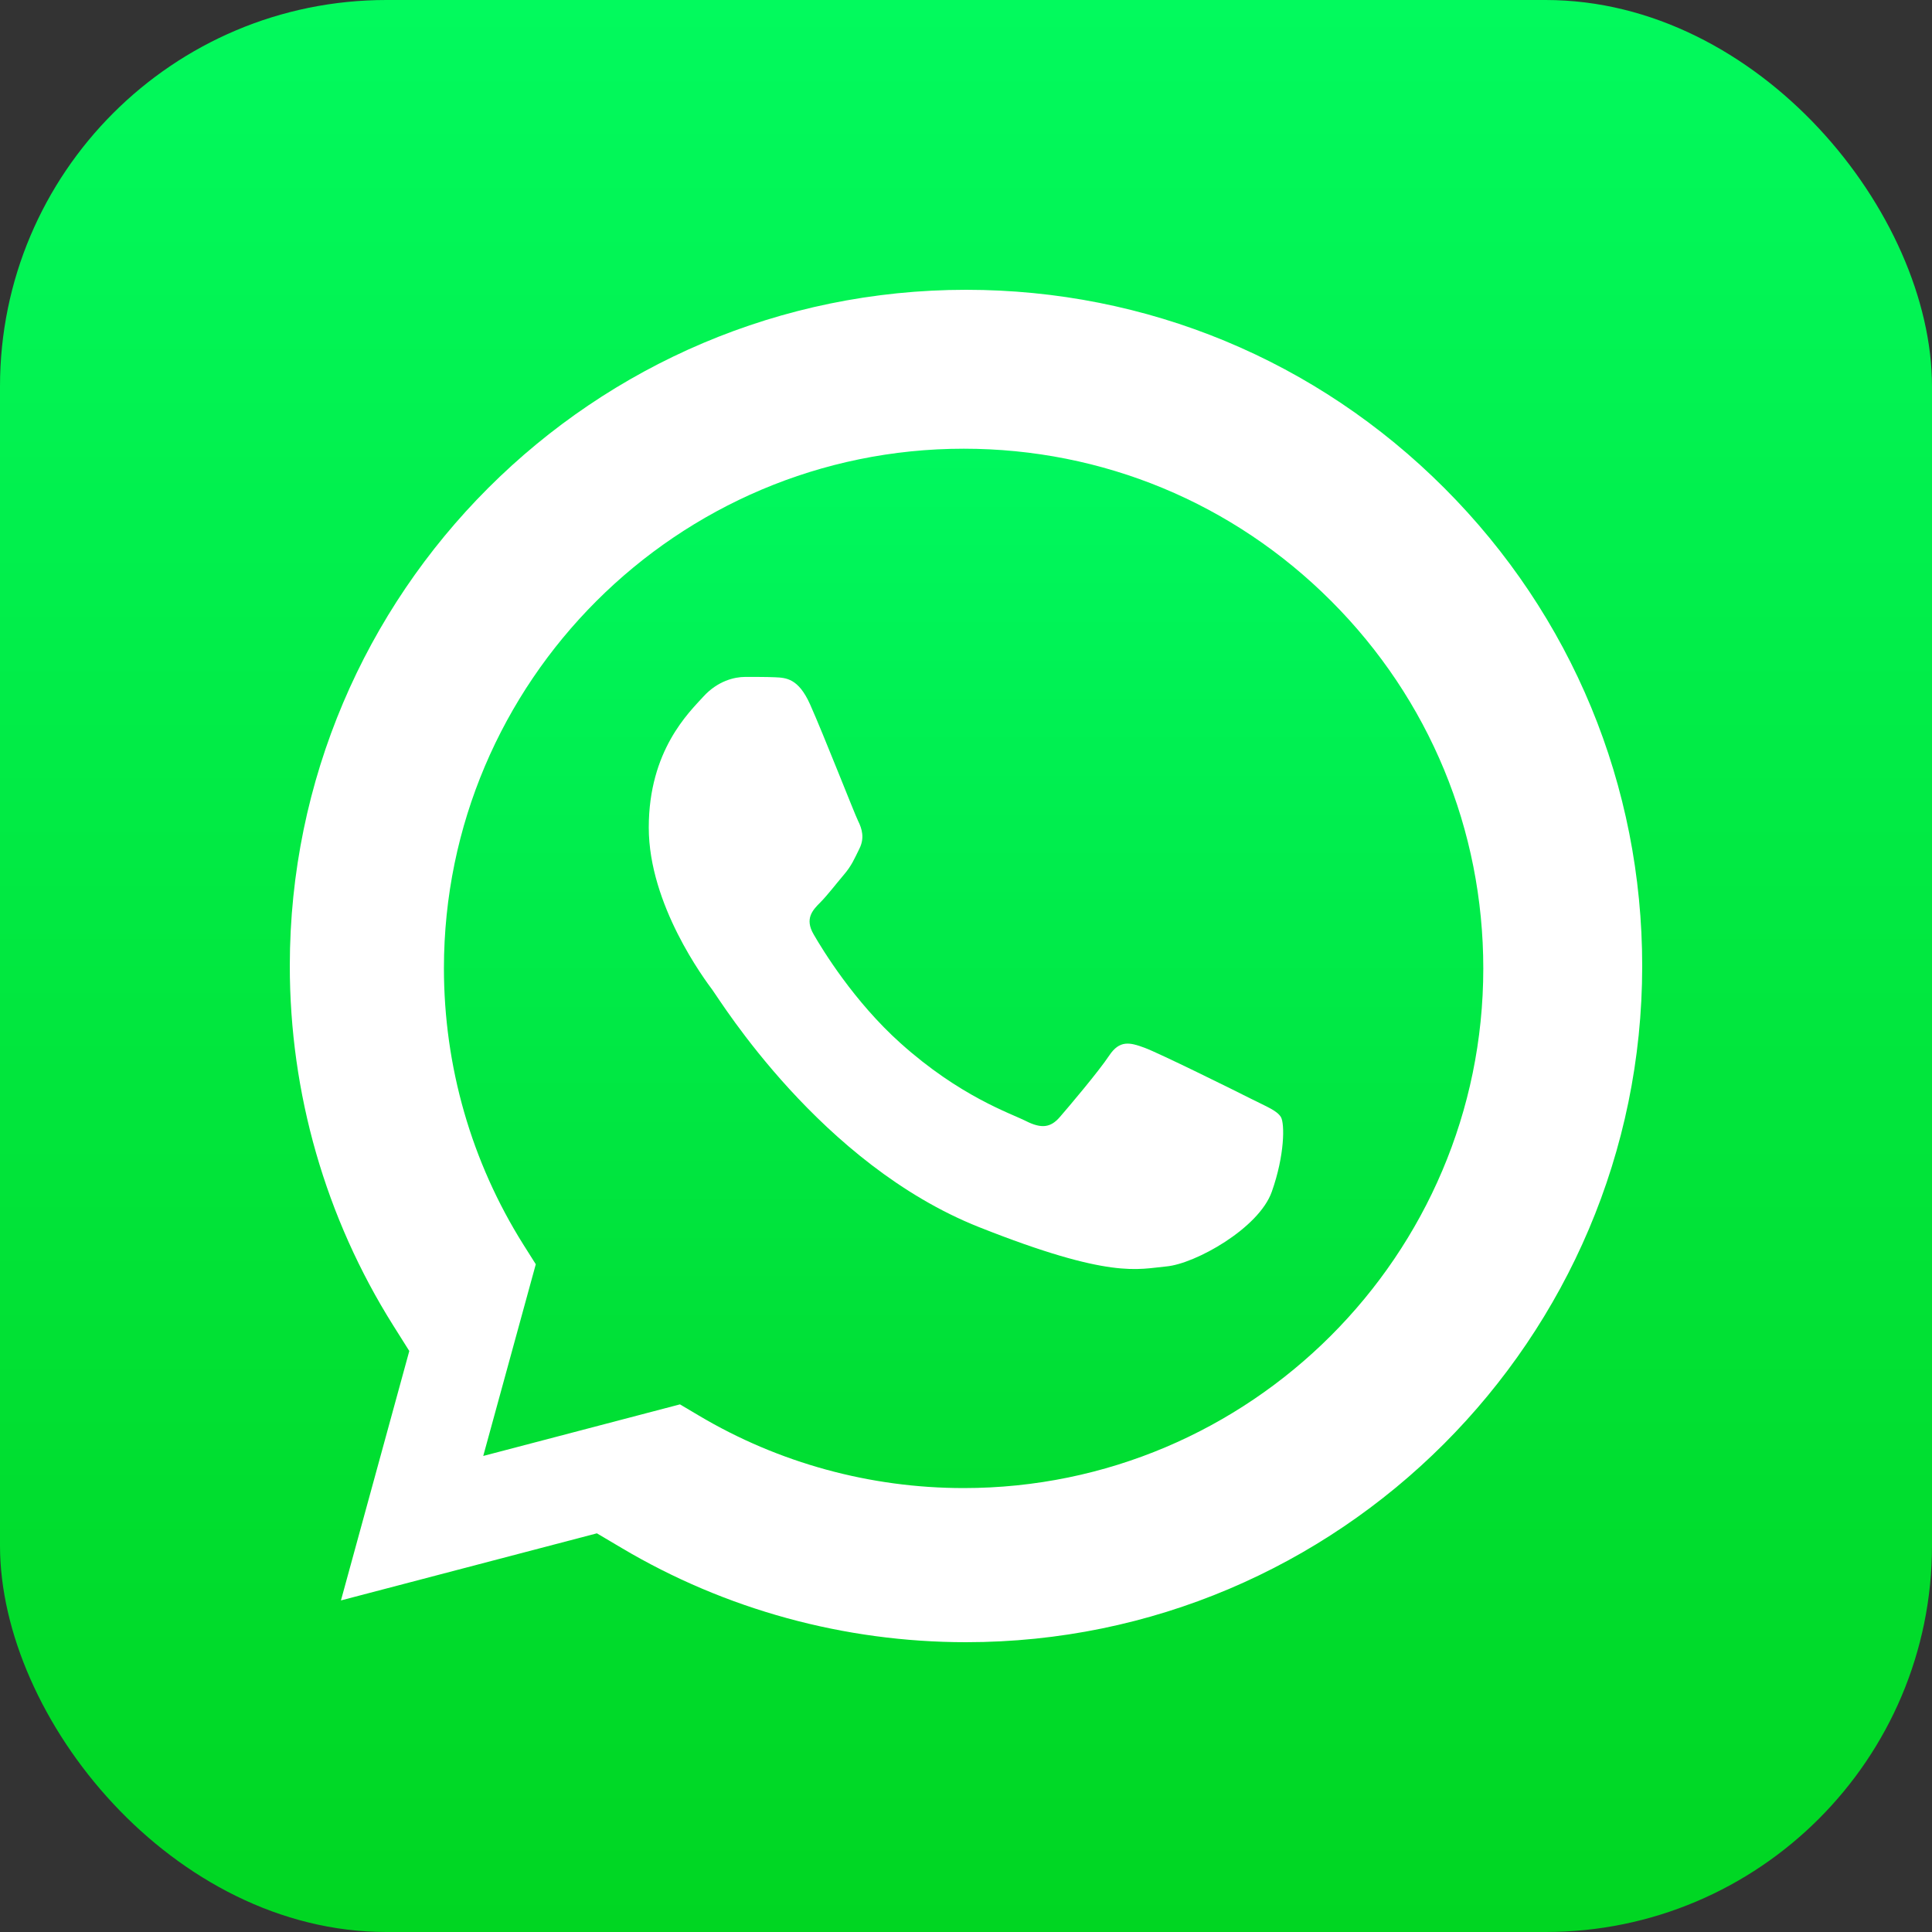
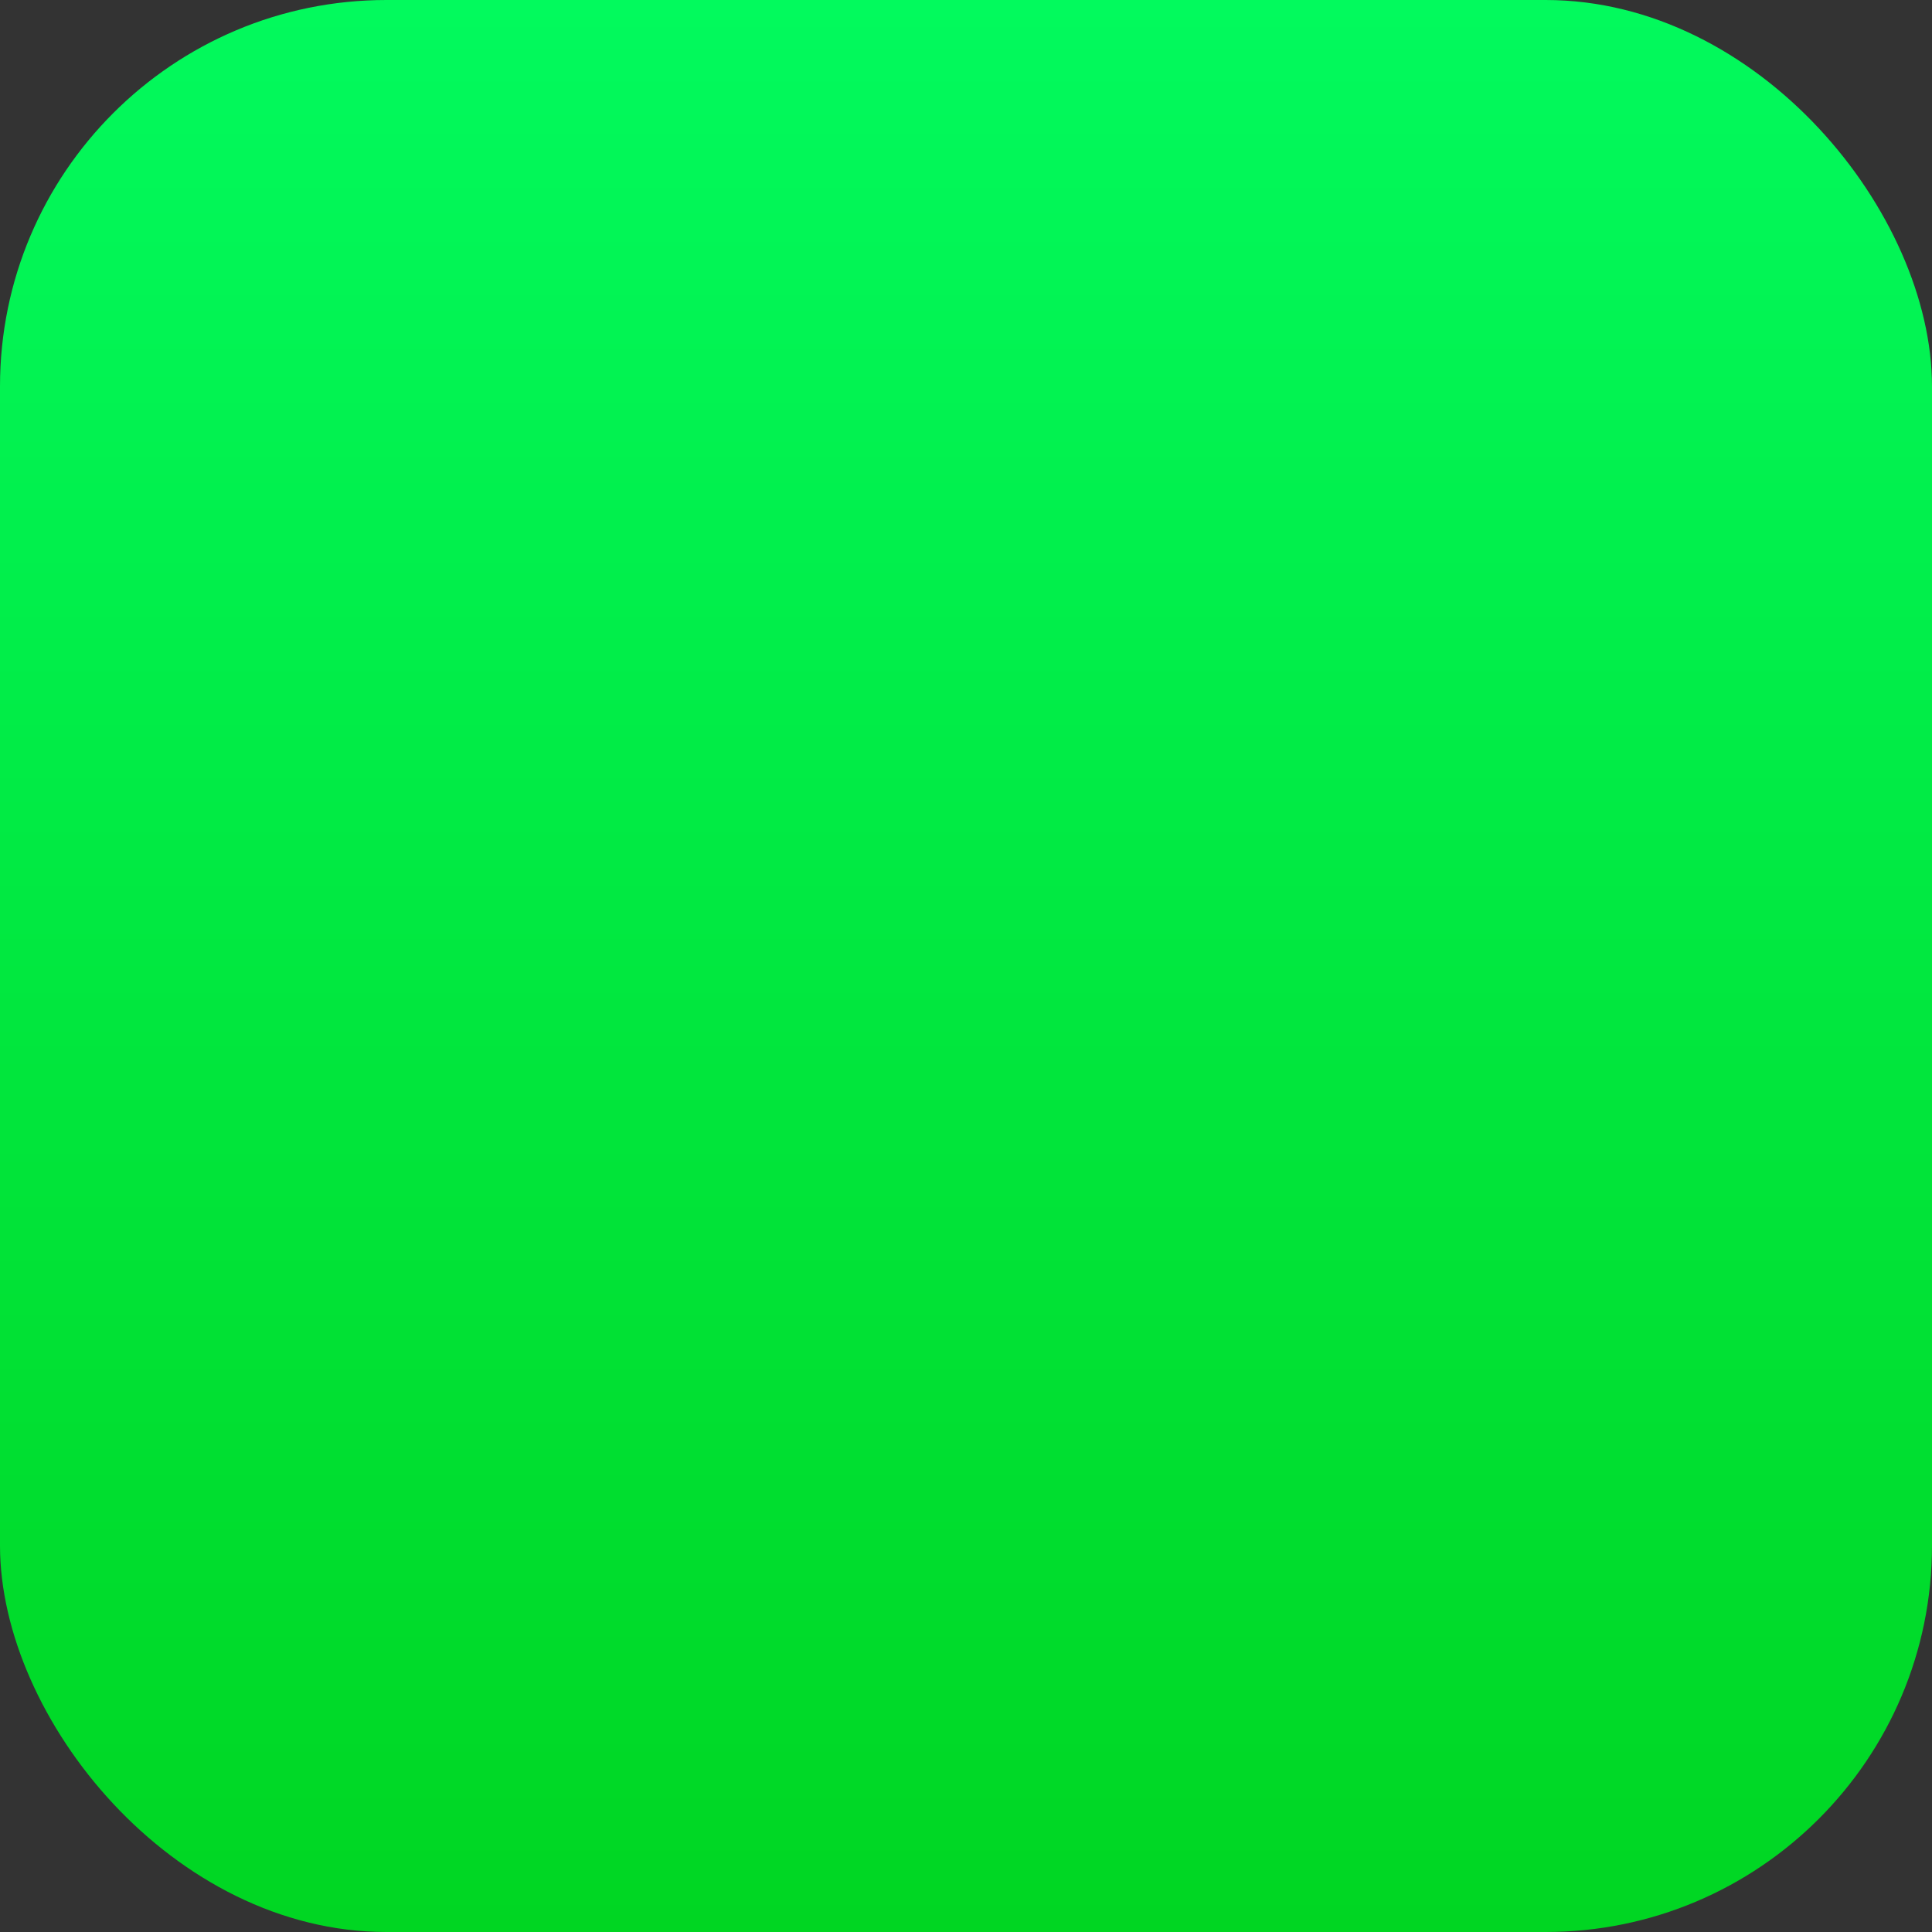
<svg xmlns="http://www.w3.org/2000/svg" width="40" height="40" viewBox="0 0 40 40" fill="none">
  <rect x="0" y="0" width="40" height="40" fill="#333333" stroke="none" />
  <rect width="40" height="40" rx="8" fill="url(#paint0_linear_4620_75969)" />
-   <path fill-rule="evenodd" clip-rule="evenodd" d="M29.903 10.104C27.259 7.458 23.745 6.001 20.005 6C12.284 6 6.004 12.277 6 19.993C5.999 22.638 6.739 25.212 8.141 27.442L8.474 27.971L7.059 33.135L12.358 31.746L12.87 32.049C15.019 33.325 17.483 33.999 19.996 34H20.001C27.717 34 33.997 27.722 34 20.005C34.001 16.266 32.547 12.749 29.903 10.104Z" fill="white" />
-   <path fill-rule="evenodd" clip-rule="evenodd" d="M27.561 12.444C25.53 10.411 22.829 9.291 19.955 9.29C14.021 9.29 9.194 14.114 9.191 20.044C9.191 22.077 9.759 24.055 10.836 25.768L11.093 26.175L10.005 30.144L14.078 29.076L14.471 29.309C16.122 30.29 18.016 30.808 19.947 30.809H19.951C25.881 30.809 30.708 25.984 30.71 20.053C30.71 17.18 29.593 14.477 27.561 12.444Z" fill="url(#paint1_linear_4620_75969)" />
-   <path fill-rule="evenodd" clip-rule="evenodd" d="M16.772 14.584C16.53 14.043 16.275 14.032 16.044 14.022C15.855 14.014 15.64 14.015 15.425 14.015C15.21 14.015 14.86 14.096 14.563 14.422C14.267 14.748 13.432 15.534 13.432 17.134C13.432 18.734 14.59 20.281 14.751 20.497C14.913 20.714 16.987 24.103 20.272 25.407C23.002 26.49 23.557 26.274 24.15 26.22C24.743 26.166 26.062 25.434 26.331 24.674C26.6 23.915 26.6 23.264 26.52 23.128C26.439 22.993 26.224 22.912 25.901 22.749C25.578 22.585 23.989 21.799 23.692 21.691C23.396 21.582 23.181 21.528 22.965 21.854C22.749 22.179 22.13 22.912 21.942 23.128C21.753 23.346 21.564 23.373 21.241 23.21C20.918 23.047 19.877 22.704 18.642 21.596C17.682 20.735 17.033 19.67 16.845 19.344C16.656 19.019 16.824 18.843 16.986 18.681C17.131 18.535 17.309 18.301 17.471 18.111C17.633 17.921 17.687 17.785 17.794 17.569C17.902 17.351 17.848 17.161 17.767 16.999C17.687 16.836 17.059 15.227 16.772 14.584Z" fill="white" />
  <defs>
    <linearGradient id="paint0_linear_4620_75969" x1="20" y1="0" x2="20" y2="40" gradientUnits="userSpaceOnUse">
      <stop stop-color="#02FA5D" />
      <stop offset="1" stop-color="#00D622" />
    </linearGradient>
    <linearGradient id="paint1_linear_4620_75969" x1="19.951" y1="9.29" x2="19.951" y2="30.809" gradientUnits="userSpaceOnUse">
      <stop stop-color="#00F85E" />
      <stop offset="1" stop-color="#00DD31" />
    </linearGradient>
  </defs>
</svg>